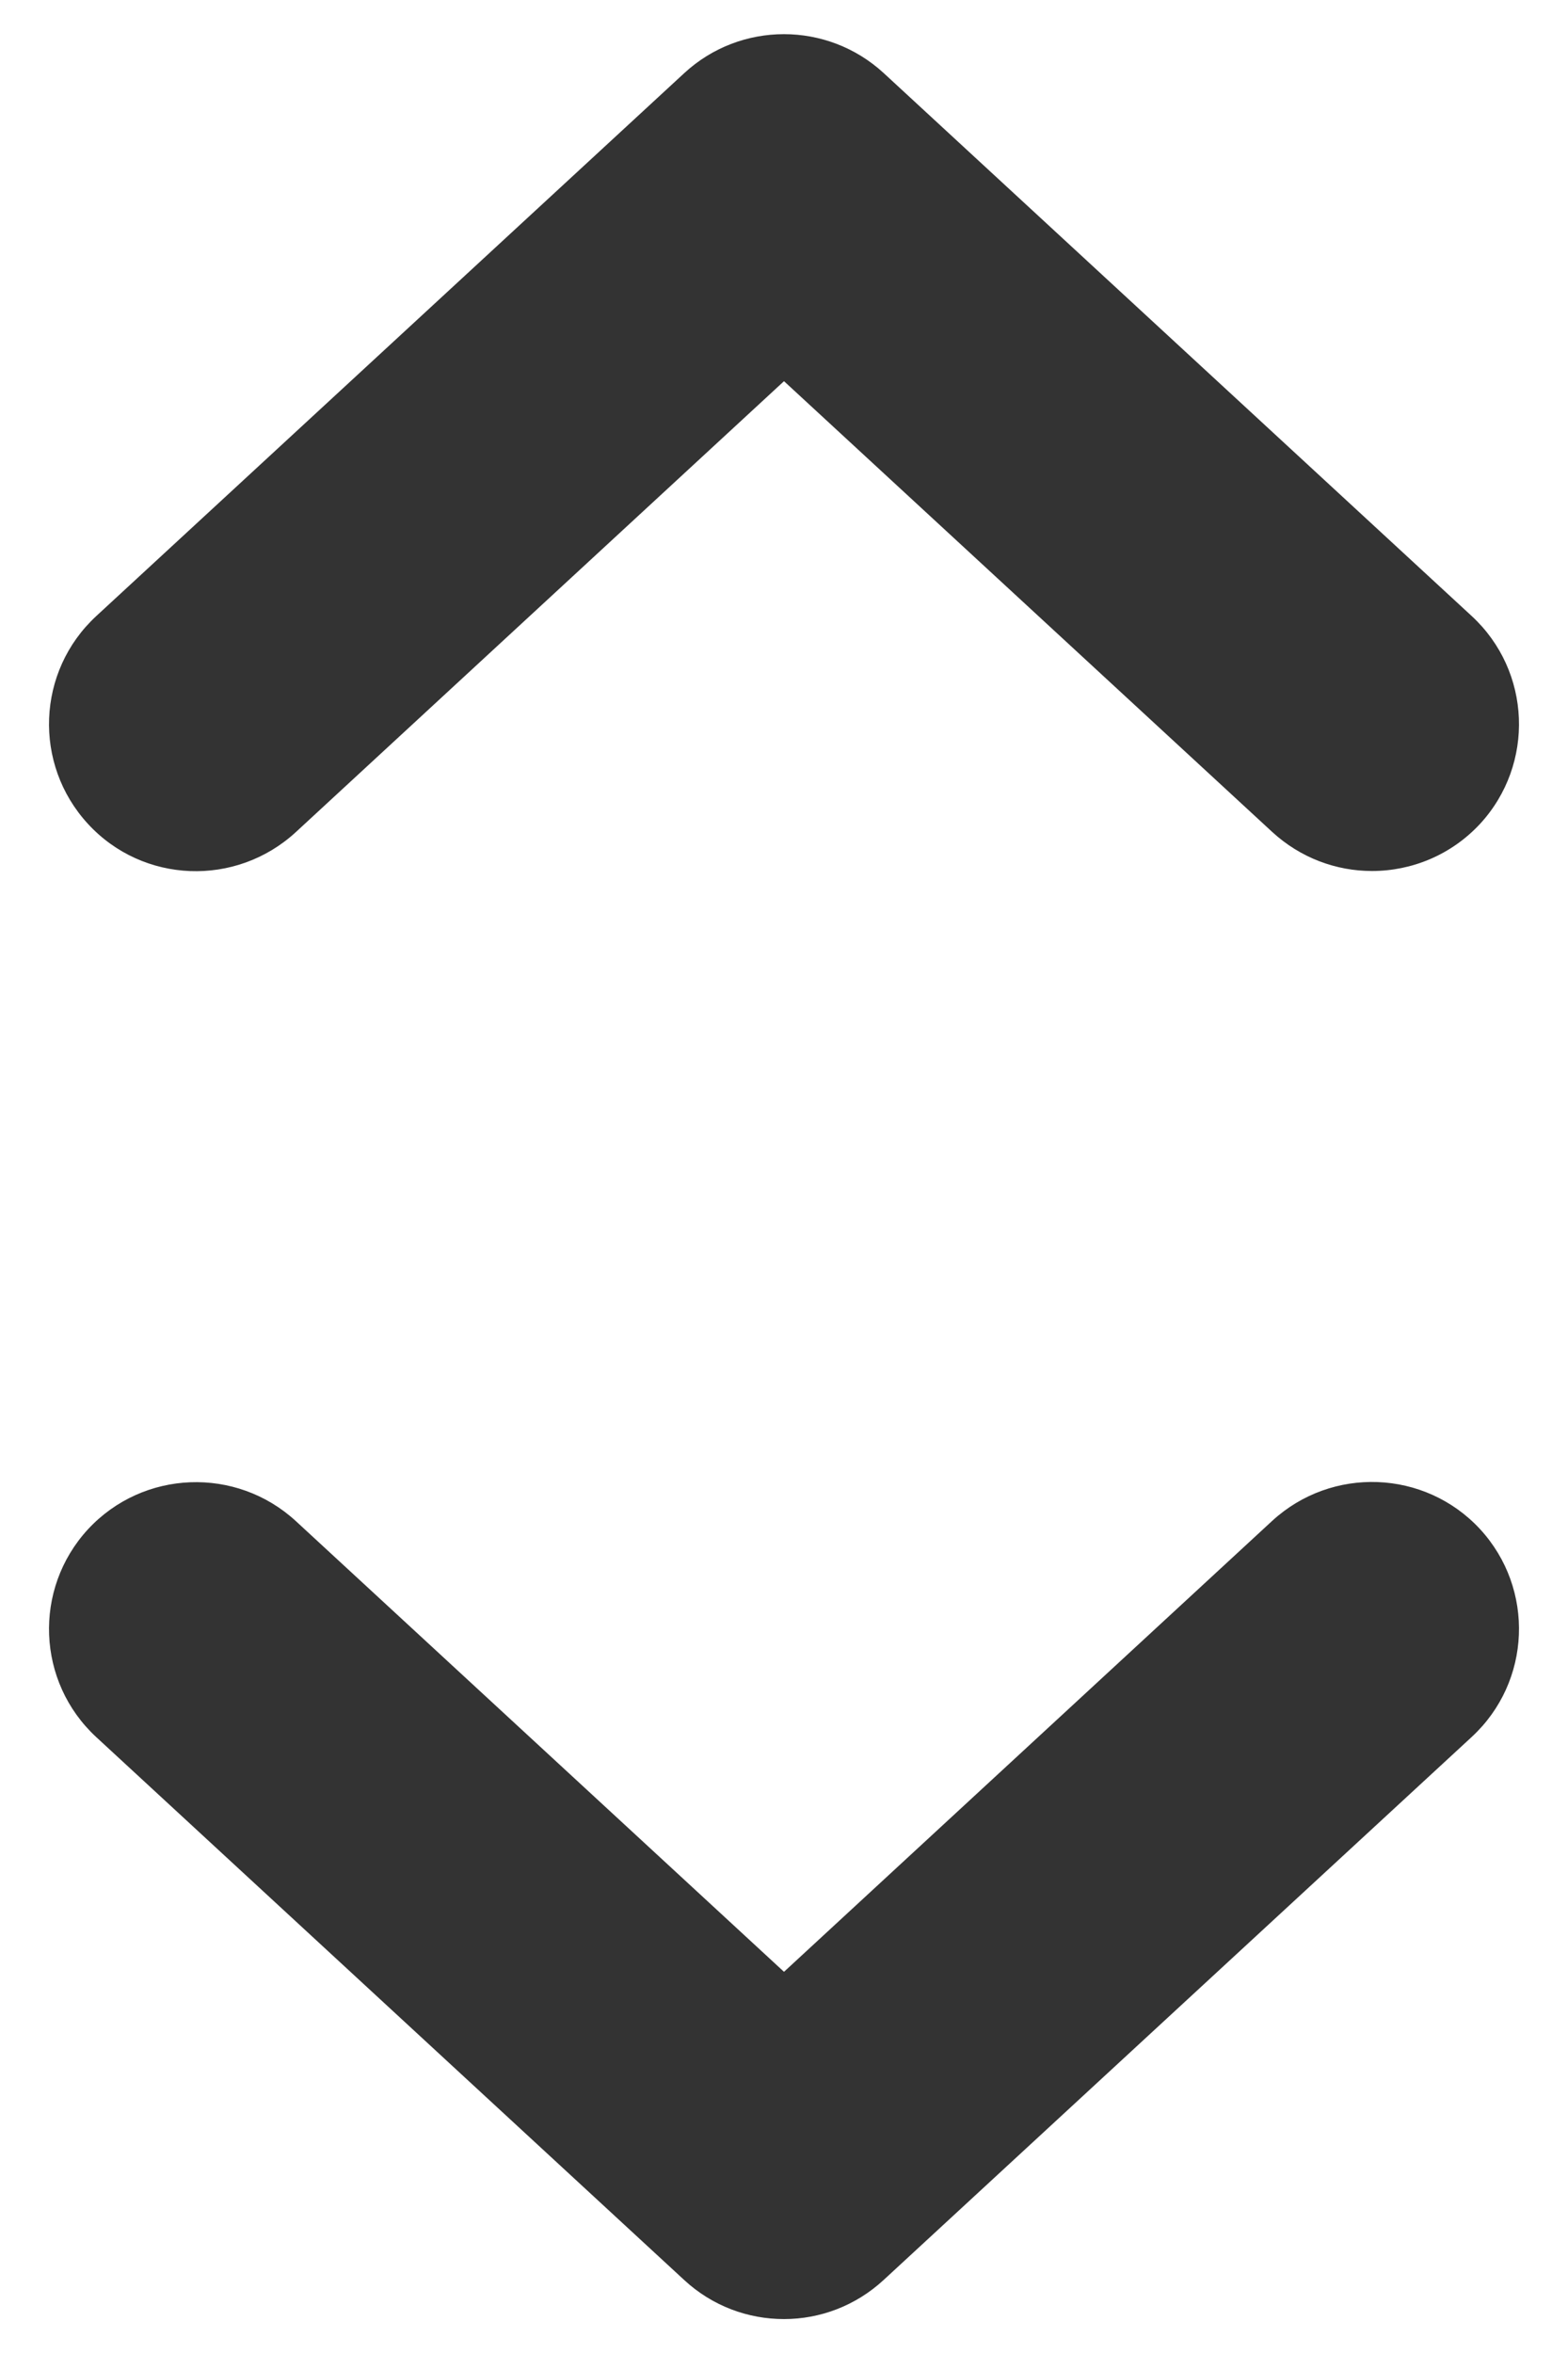
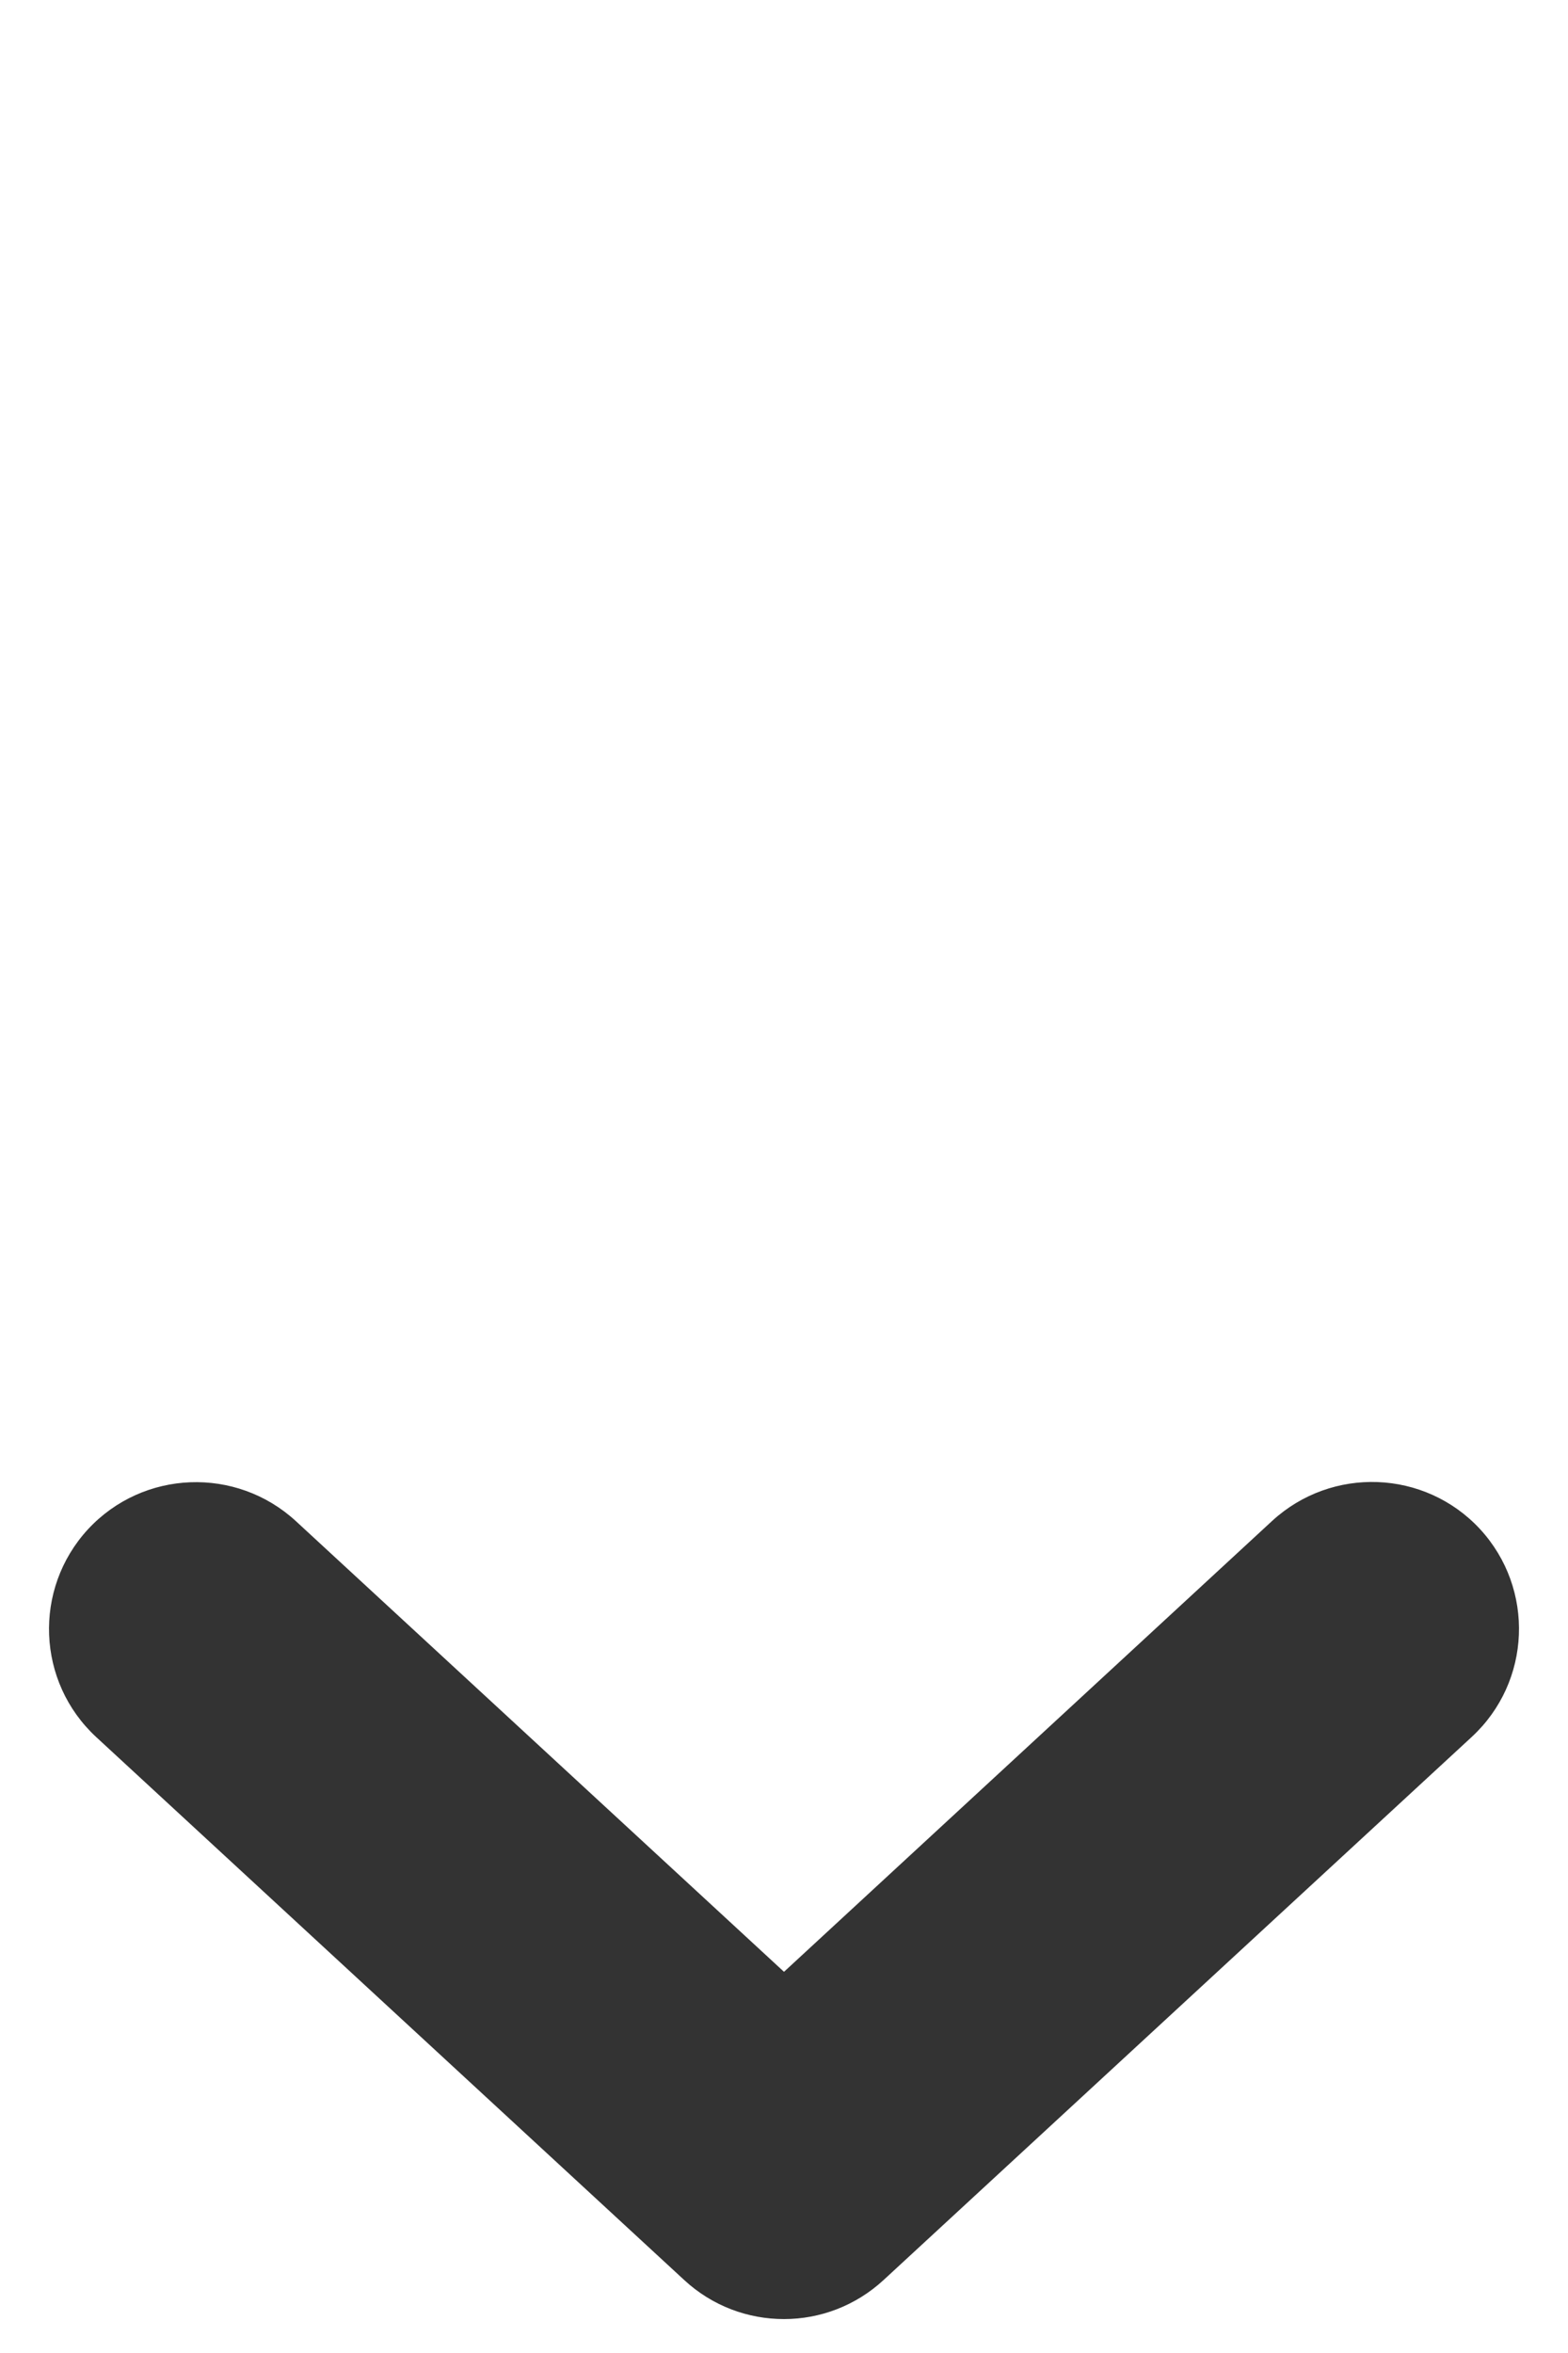
<svg xmlns="http://www.w3.org/2000/svg" version="1.1" id="Ebene_1" x="0px" y="0px" viewBox="0 0 8 12" style="enable-background:new 0 0 8 12;" xml:space="preserve">
  <g id="_x31_00x100_5_">
    <path style="fill:#333333;" d="M4,11.827c-0.183,0-0.365-0.066-0.509-0.199l-3-2.769c-0.304-0.281-0.323-0.755-0.042-1.06   c0.282-0.304,0.756-0.321,1.06-0.042L4,10.056l2.491-2.3c0.304-0.279,0.778-0.262,1.06,0.042c0.281,0.305,0.262,0.779-0.042,1.06   l-3,2.769C4.365,11.76,4.183,11.827,4,11.827z" />
-     <path style="fill:#333333;" d="M7,4.442c-0.182,0-0.364-0.066-0.509-0.199L4,1.944l-2.491,2.3c-0.305,0.28-0.779,0.263-1.06-0.042   c-0.281-0.305-0.262-0.779,0.042-1.06l3-2.769c0.287-0.265,0.73-0.265,1.018,0l3,2.769c0.304,0.281,0.323,0.755,0.042,1.06   C7.403,4.361,7.202,4.442,7,4.442z" />
  </g>
</svg>